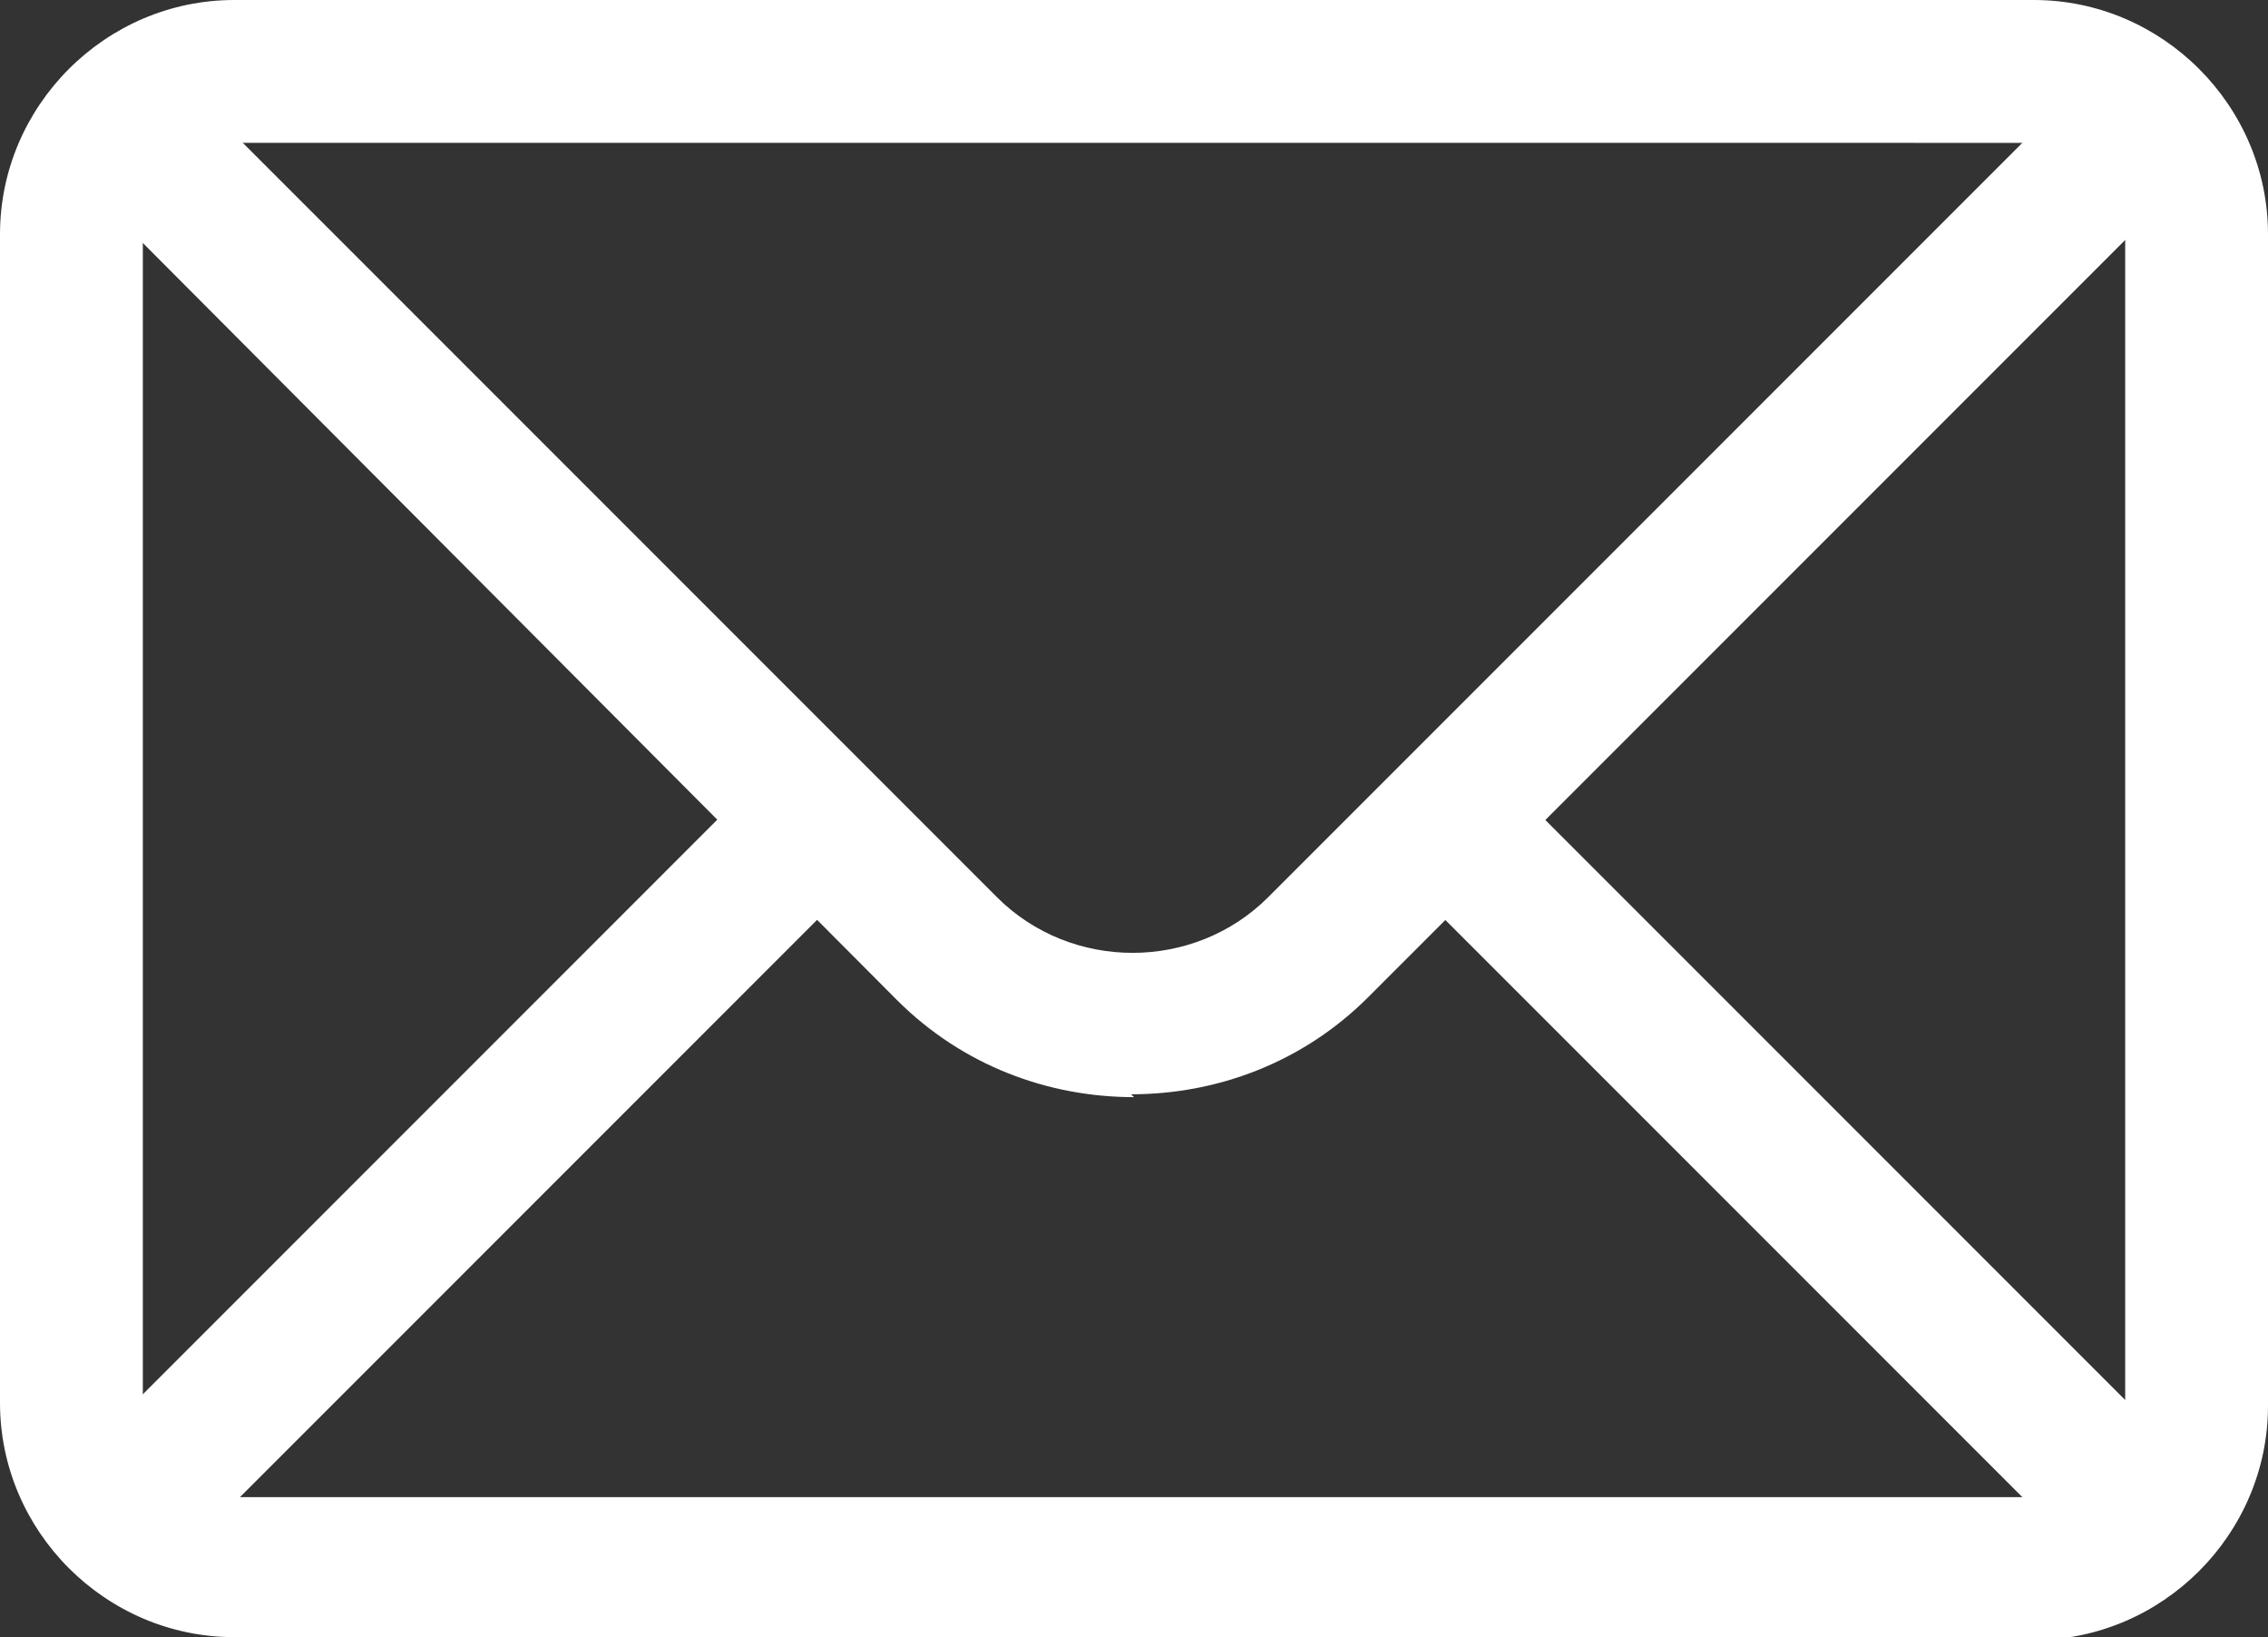
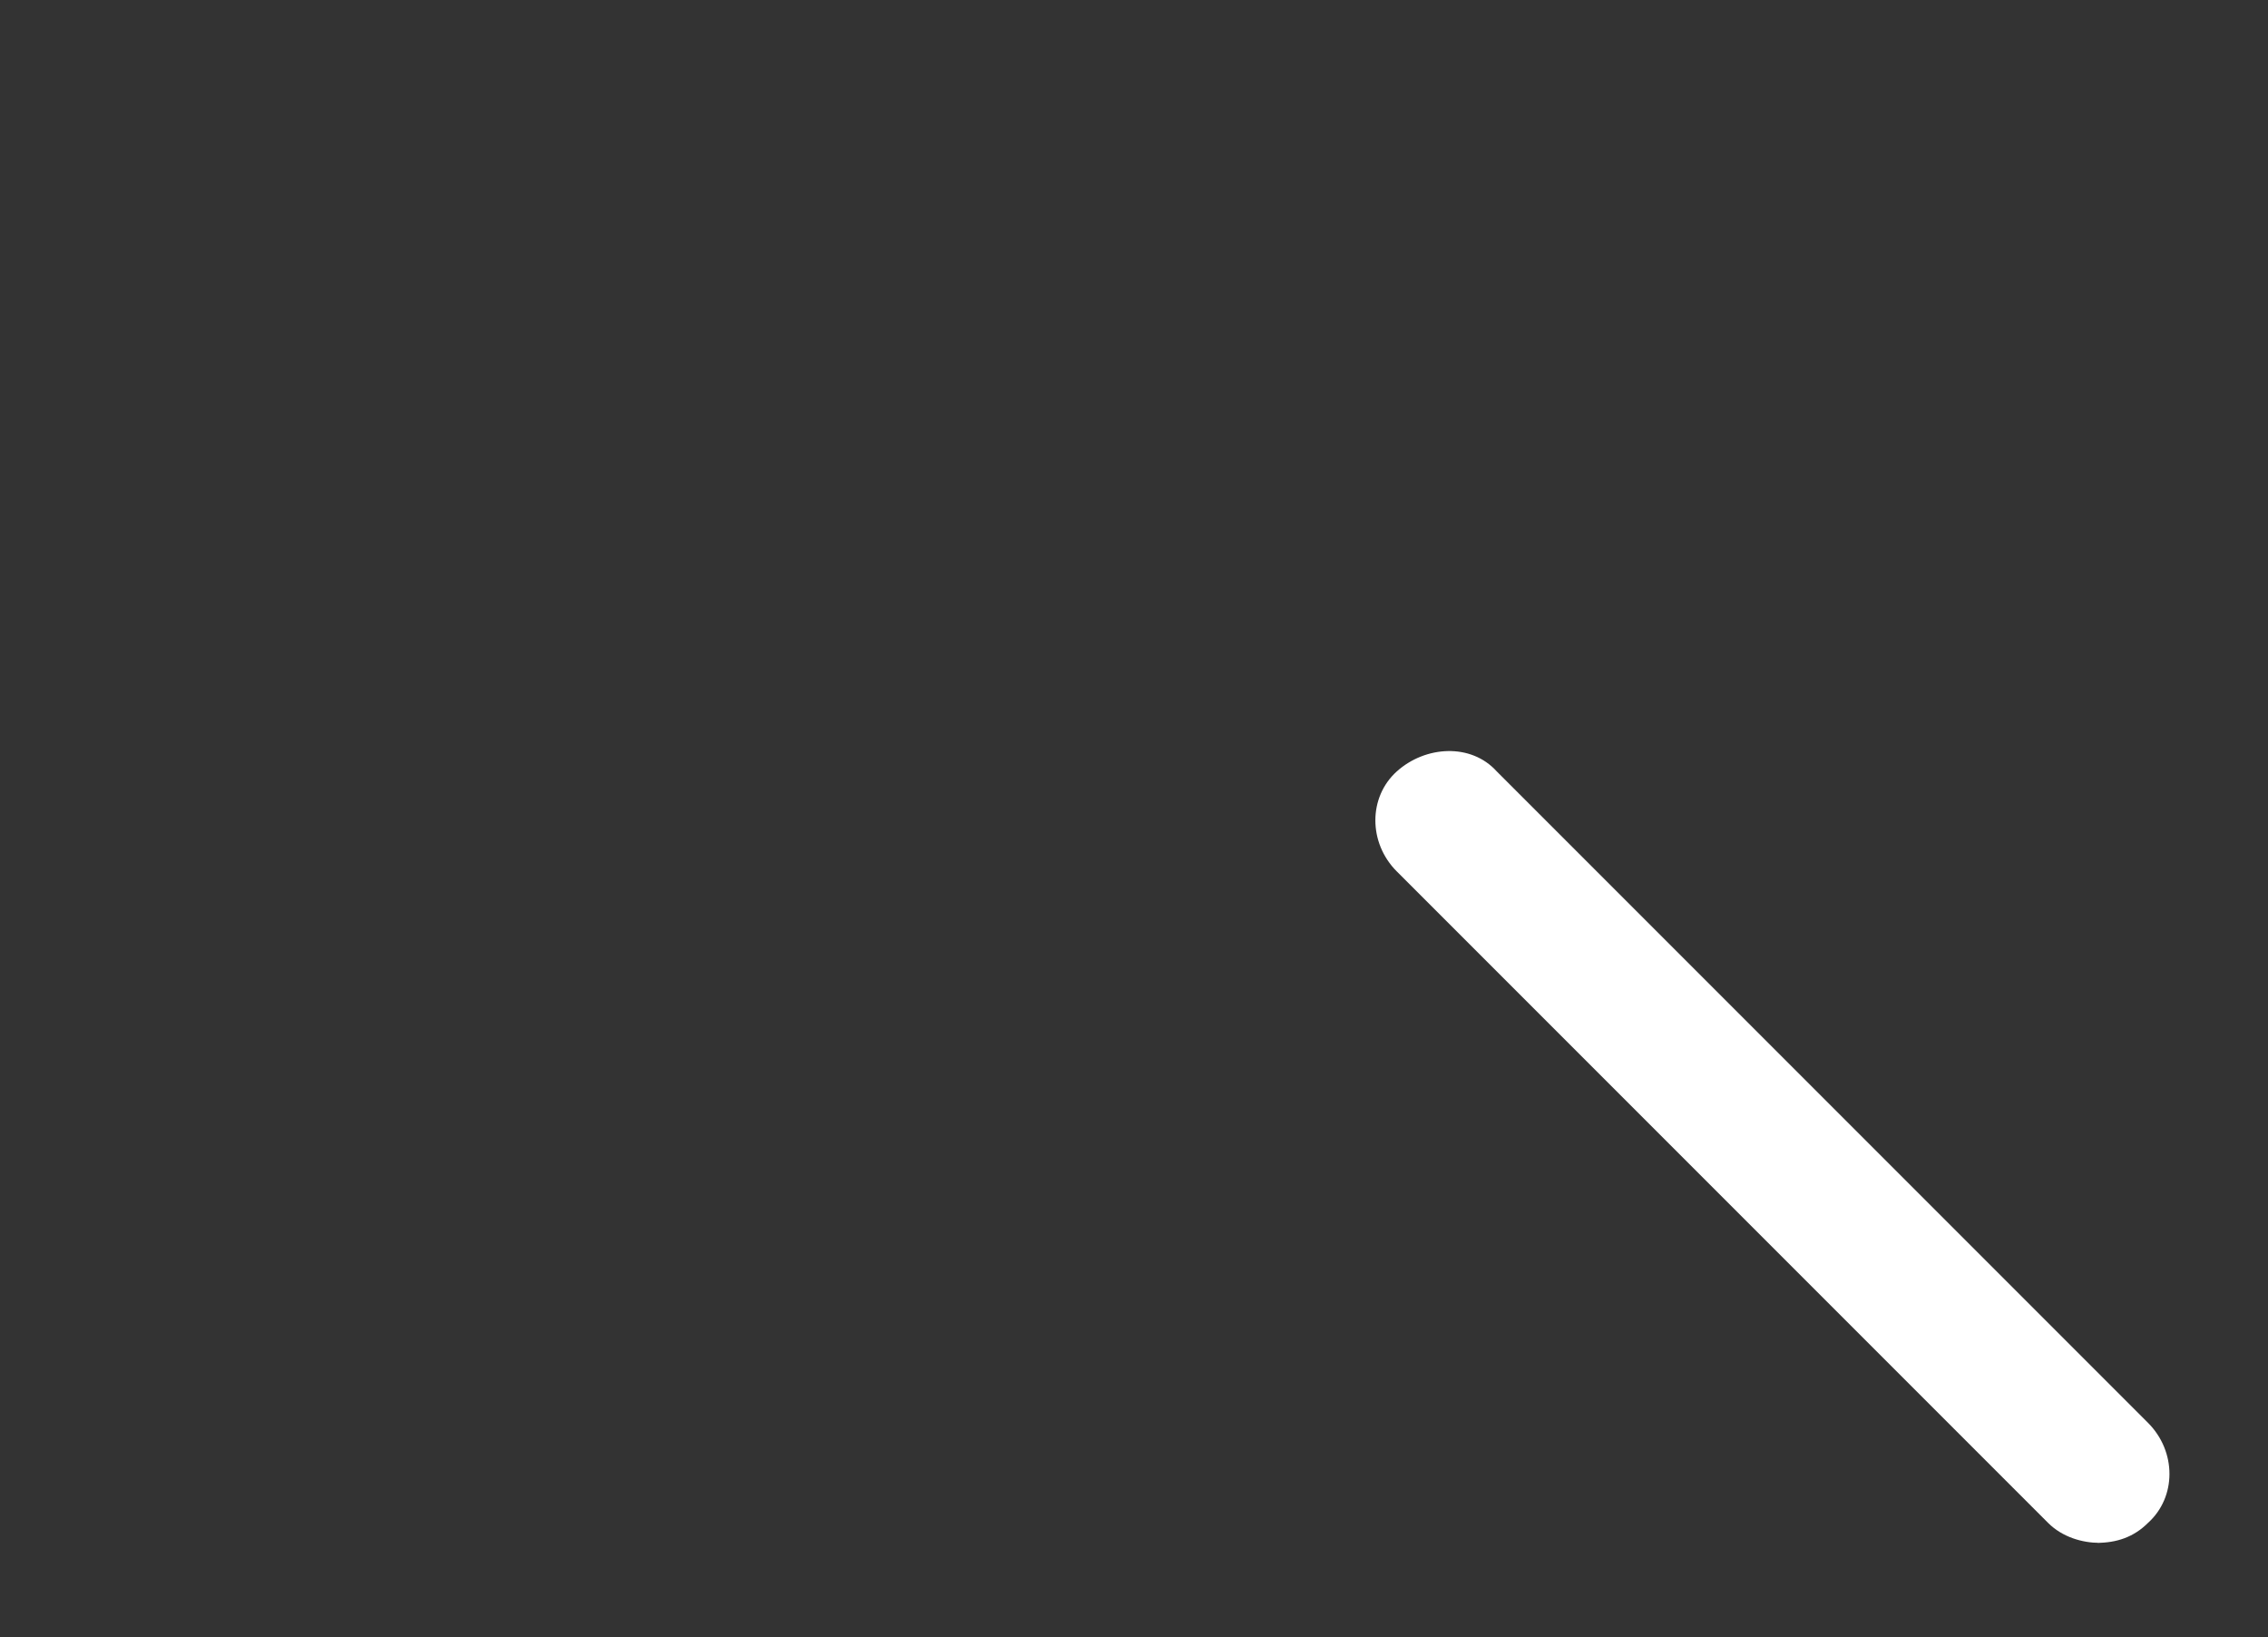
<svg xmlns="http://www.w3.org/2000/svg" id="_レイヤー_2" data-name="レイヤー 2" viewBox="0 0 7.94 5.73">
  <rect x="0" y="0" width="7.94" height="5.73" fill="#333333" stroke="none" />
  <defs>
    <style>
      .cls-1 {
        fill: #fff;
      }
    </style>
  </defs>
  <g id="txt">
    <g>
-       <path class="cls-1" d="M7.12,5.73H.82c-.45,0-.82-.37-.82-.82V.82c0-.45.37-.82.82-.82h6.3c.45,0,.82.37.82.82v4.1c0,.45-.37.82-.82.82ZM.82.5c-.17,0-.32.14-.32.32v4.1c0,.17.14.32.32.32h6.3c.17,0,.32-.14.32-.32V.82c0-.17-.14-.32-.32-.32H.82Z" />
-       <path class="cls-1" d="M3.97,3.84c-.3,0-.6-.11-.83-.34L.41.76c-.1-.1-.1-.26,0-.35s.26-.1.35,0l2.73,2.73c.26.26.69.26.95,0L7.17.41c.1-.1.26-.1.35,0s.1.26,0,.35l-2.73,2.73c-.23.23-.53.34-.83.34Z" />
      <path class="cls-1" d="M7.35,5.4c-.06,0-.13-.02-.18-.07l-2.28-2.28c-.1-.1-.1-.26,0-.35s.26-.1.35,0l2.28,2.28c.1.1.1.26,0,.35-.05.05-.11.07-.18.07Z" />
-       <path class="cls-1" d="M.58,5.4c-.06,0-.13-.02-.18-.07-.1-.1-.1-.26,0-.35l2.28-2.28c.1-.1.26-.1.35,0s.1.26,0,.35L.76,5.32s-.11.07-.18.07Z" />
    </g>
  </g>
</svg>